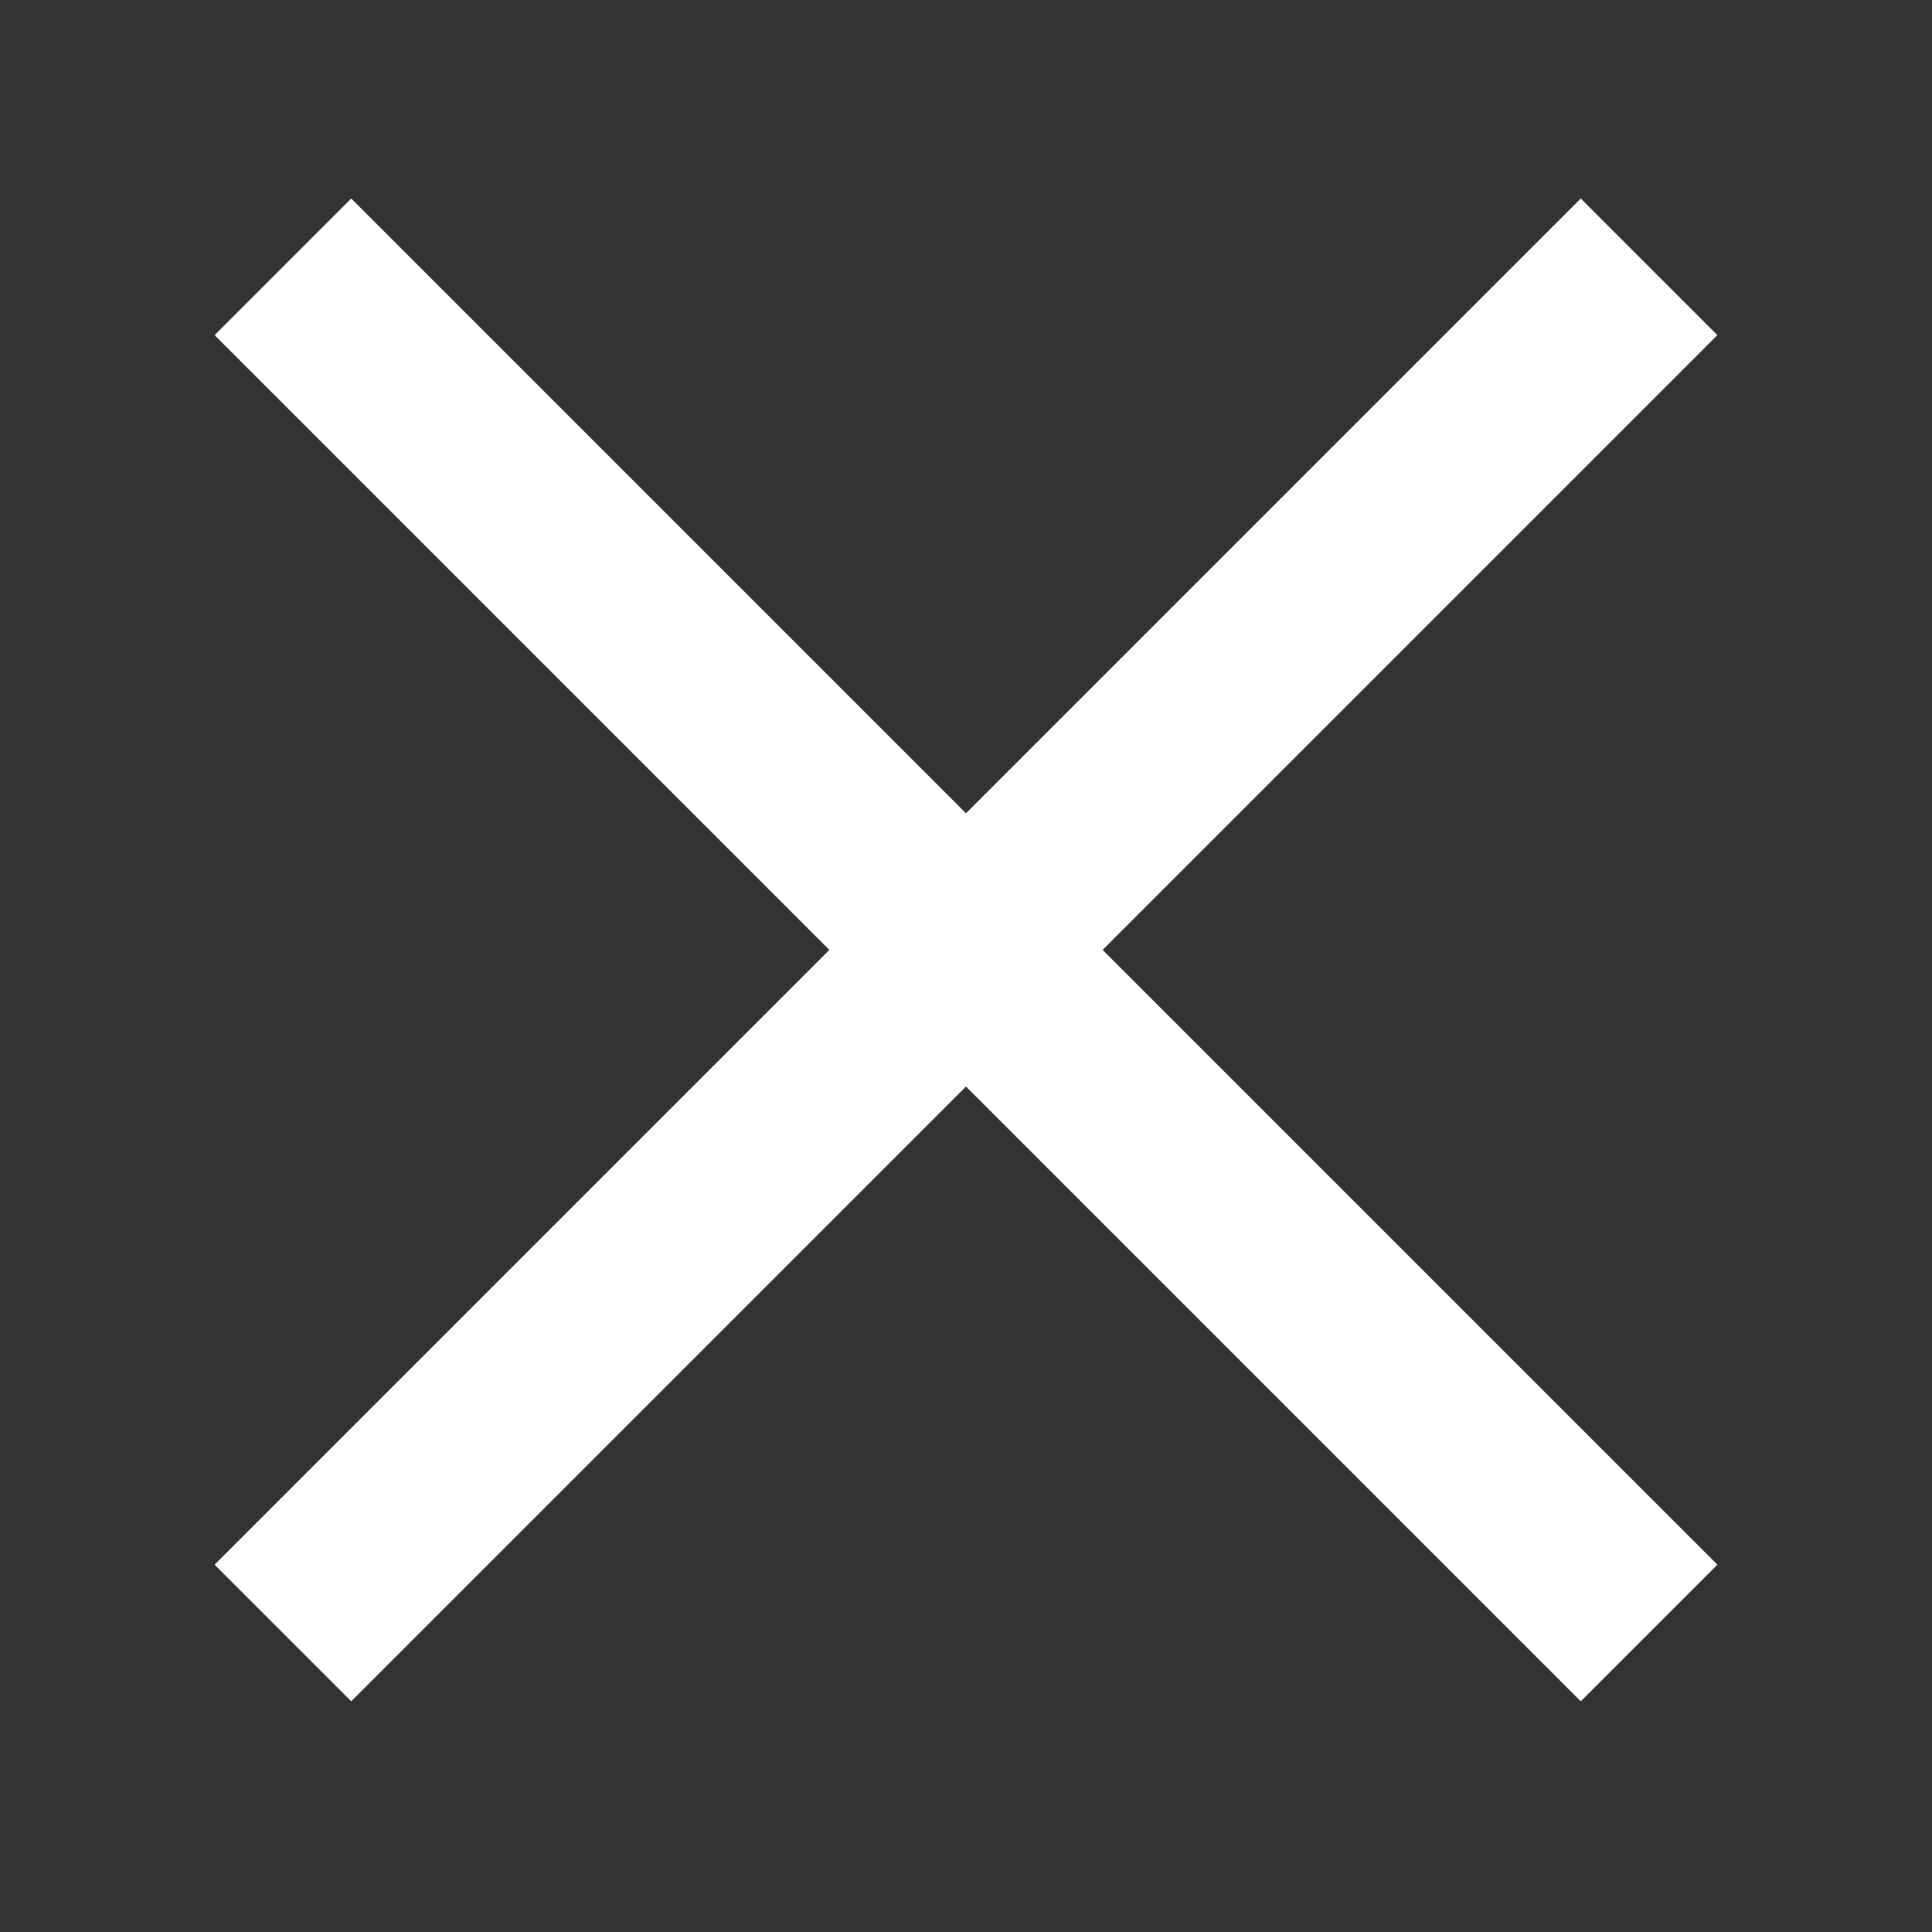
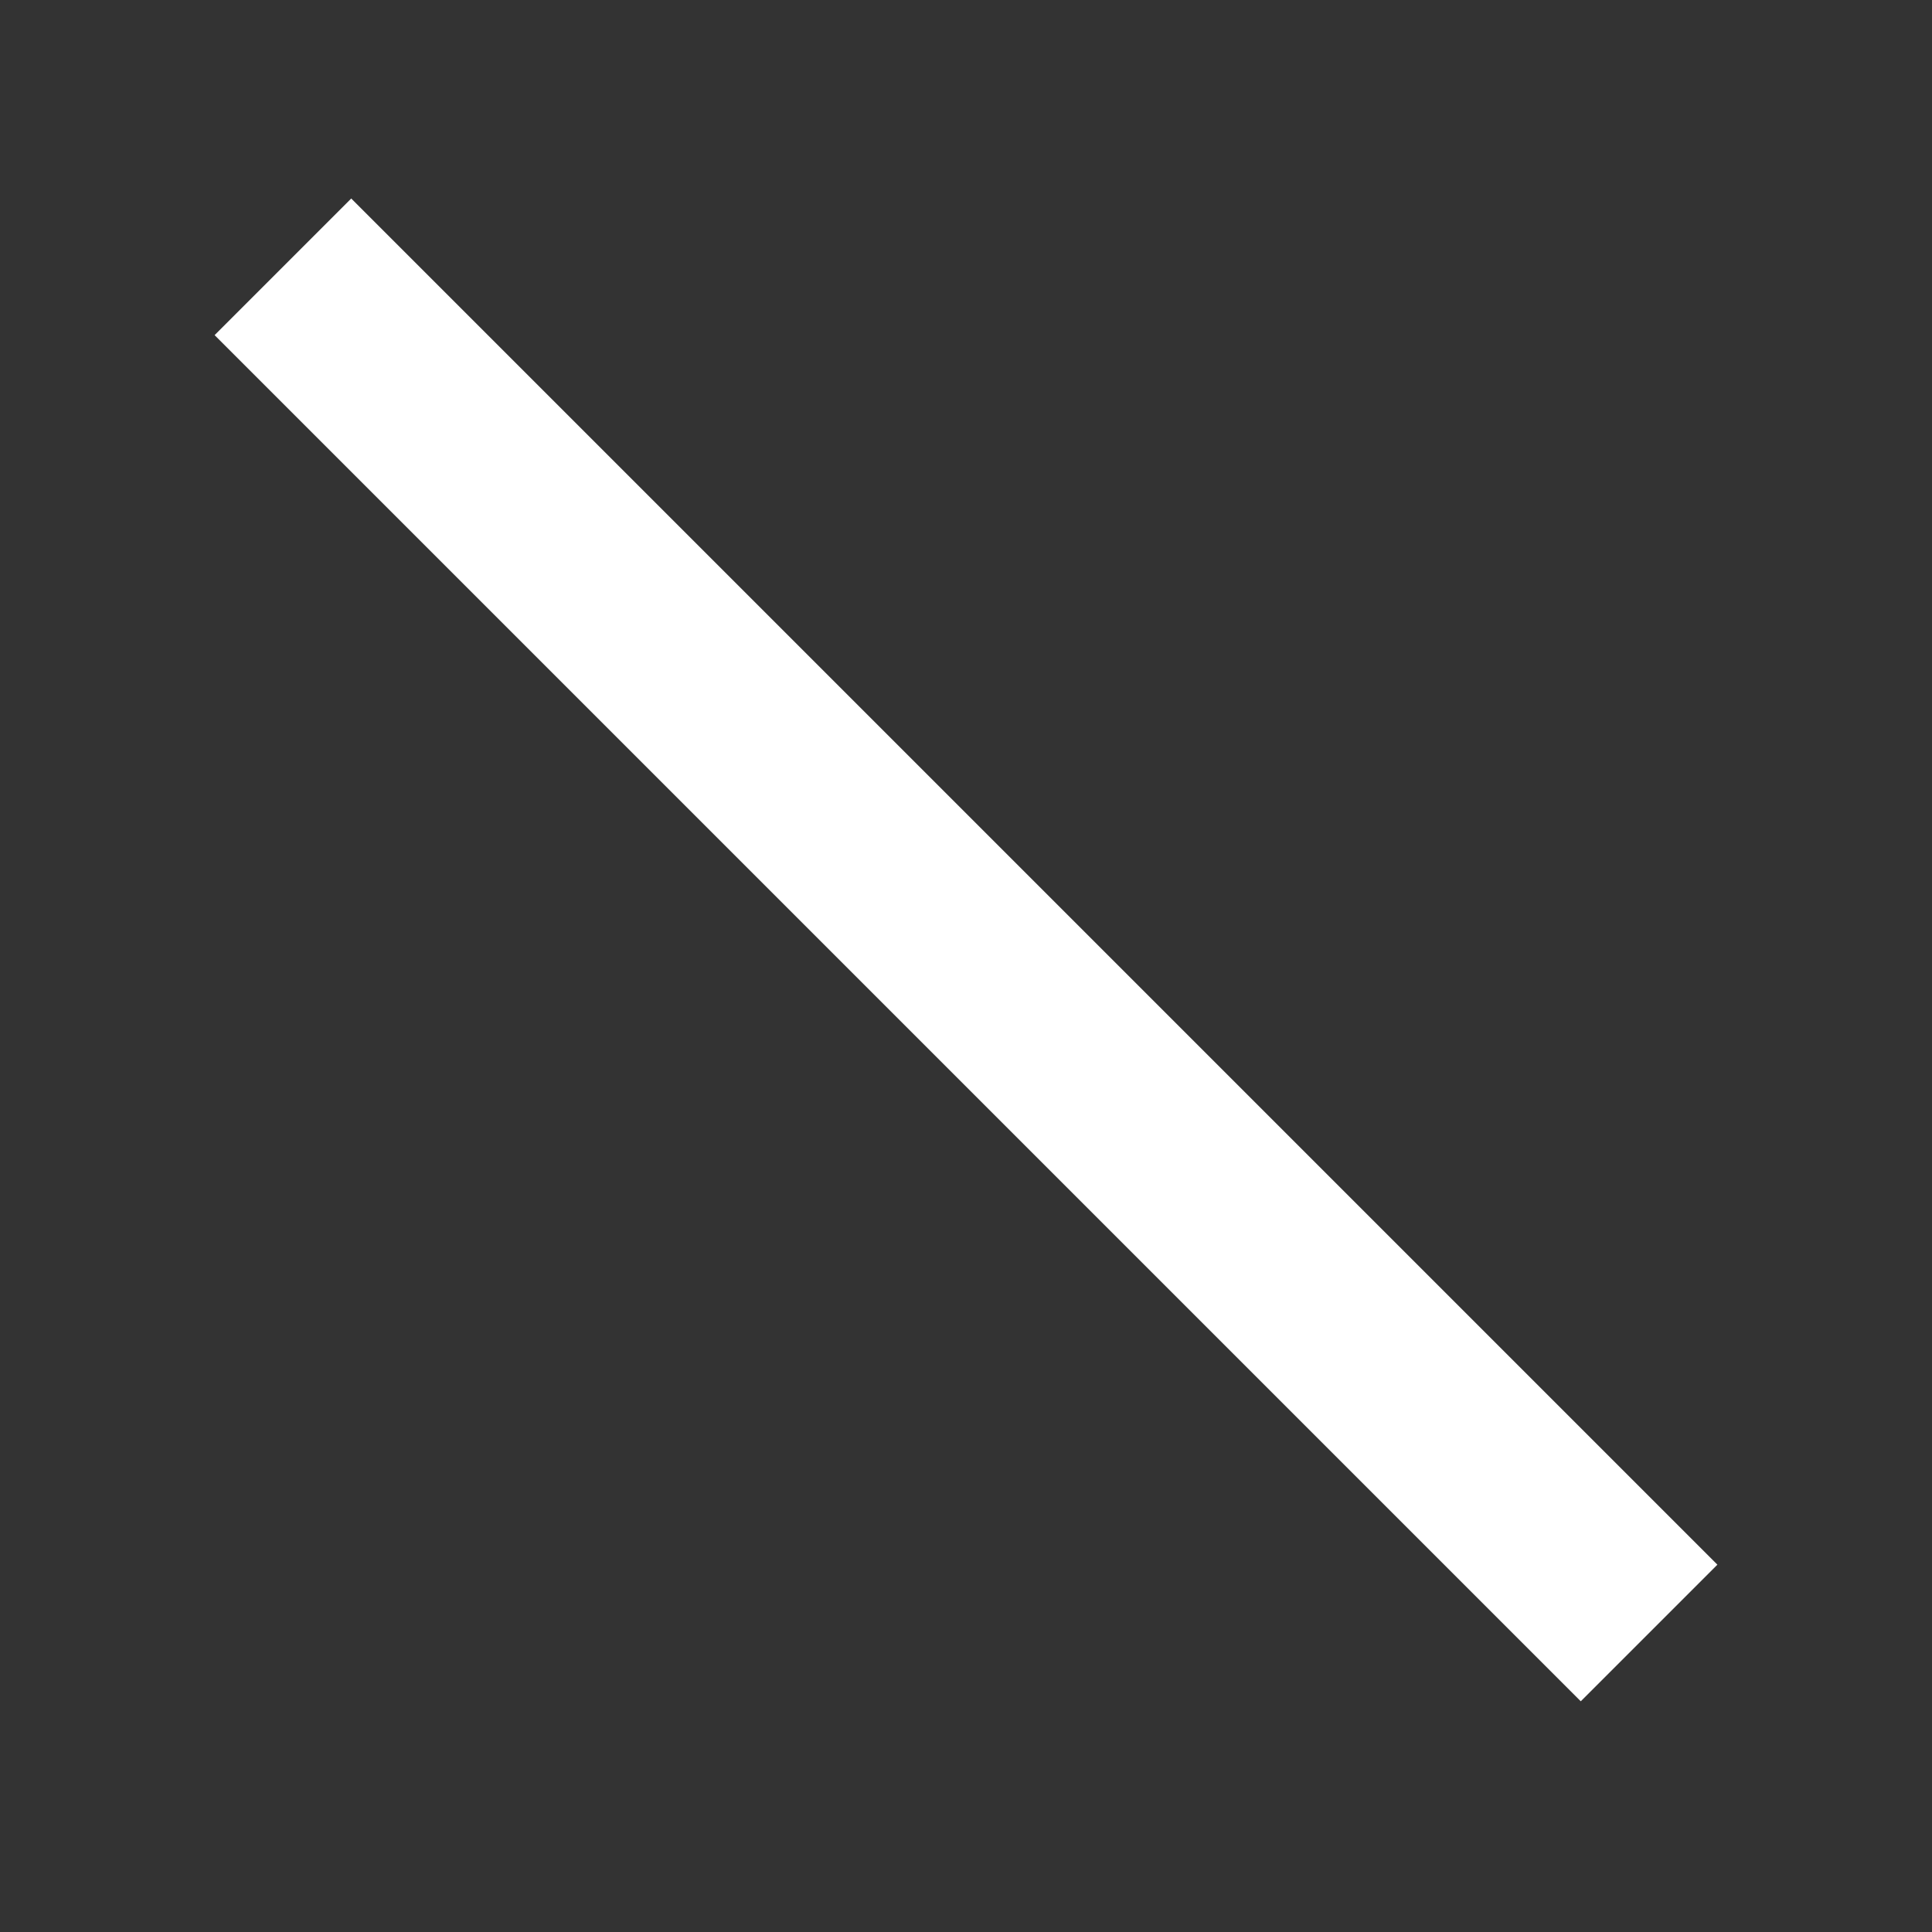
<svg xmlns="http://www.w3.org/2000/svg" width="24" height="24" viewBox="0 0 24 24" fill="none">
  <rect x="0" y="0" width="24" height="24" fill="#333333" stroke="none" />
  <path d="M4.363 2.466L2.666 4.163L19.637 21.134L21.334 19.437L4.363 2.466Z" fill="white" />
-   <path d="M21.334 4.163L19.637 2.466L2.666 19.437L4.363 21.134L21.334 4.163Z" fill="white" />
</svg>